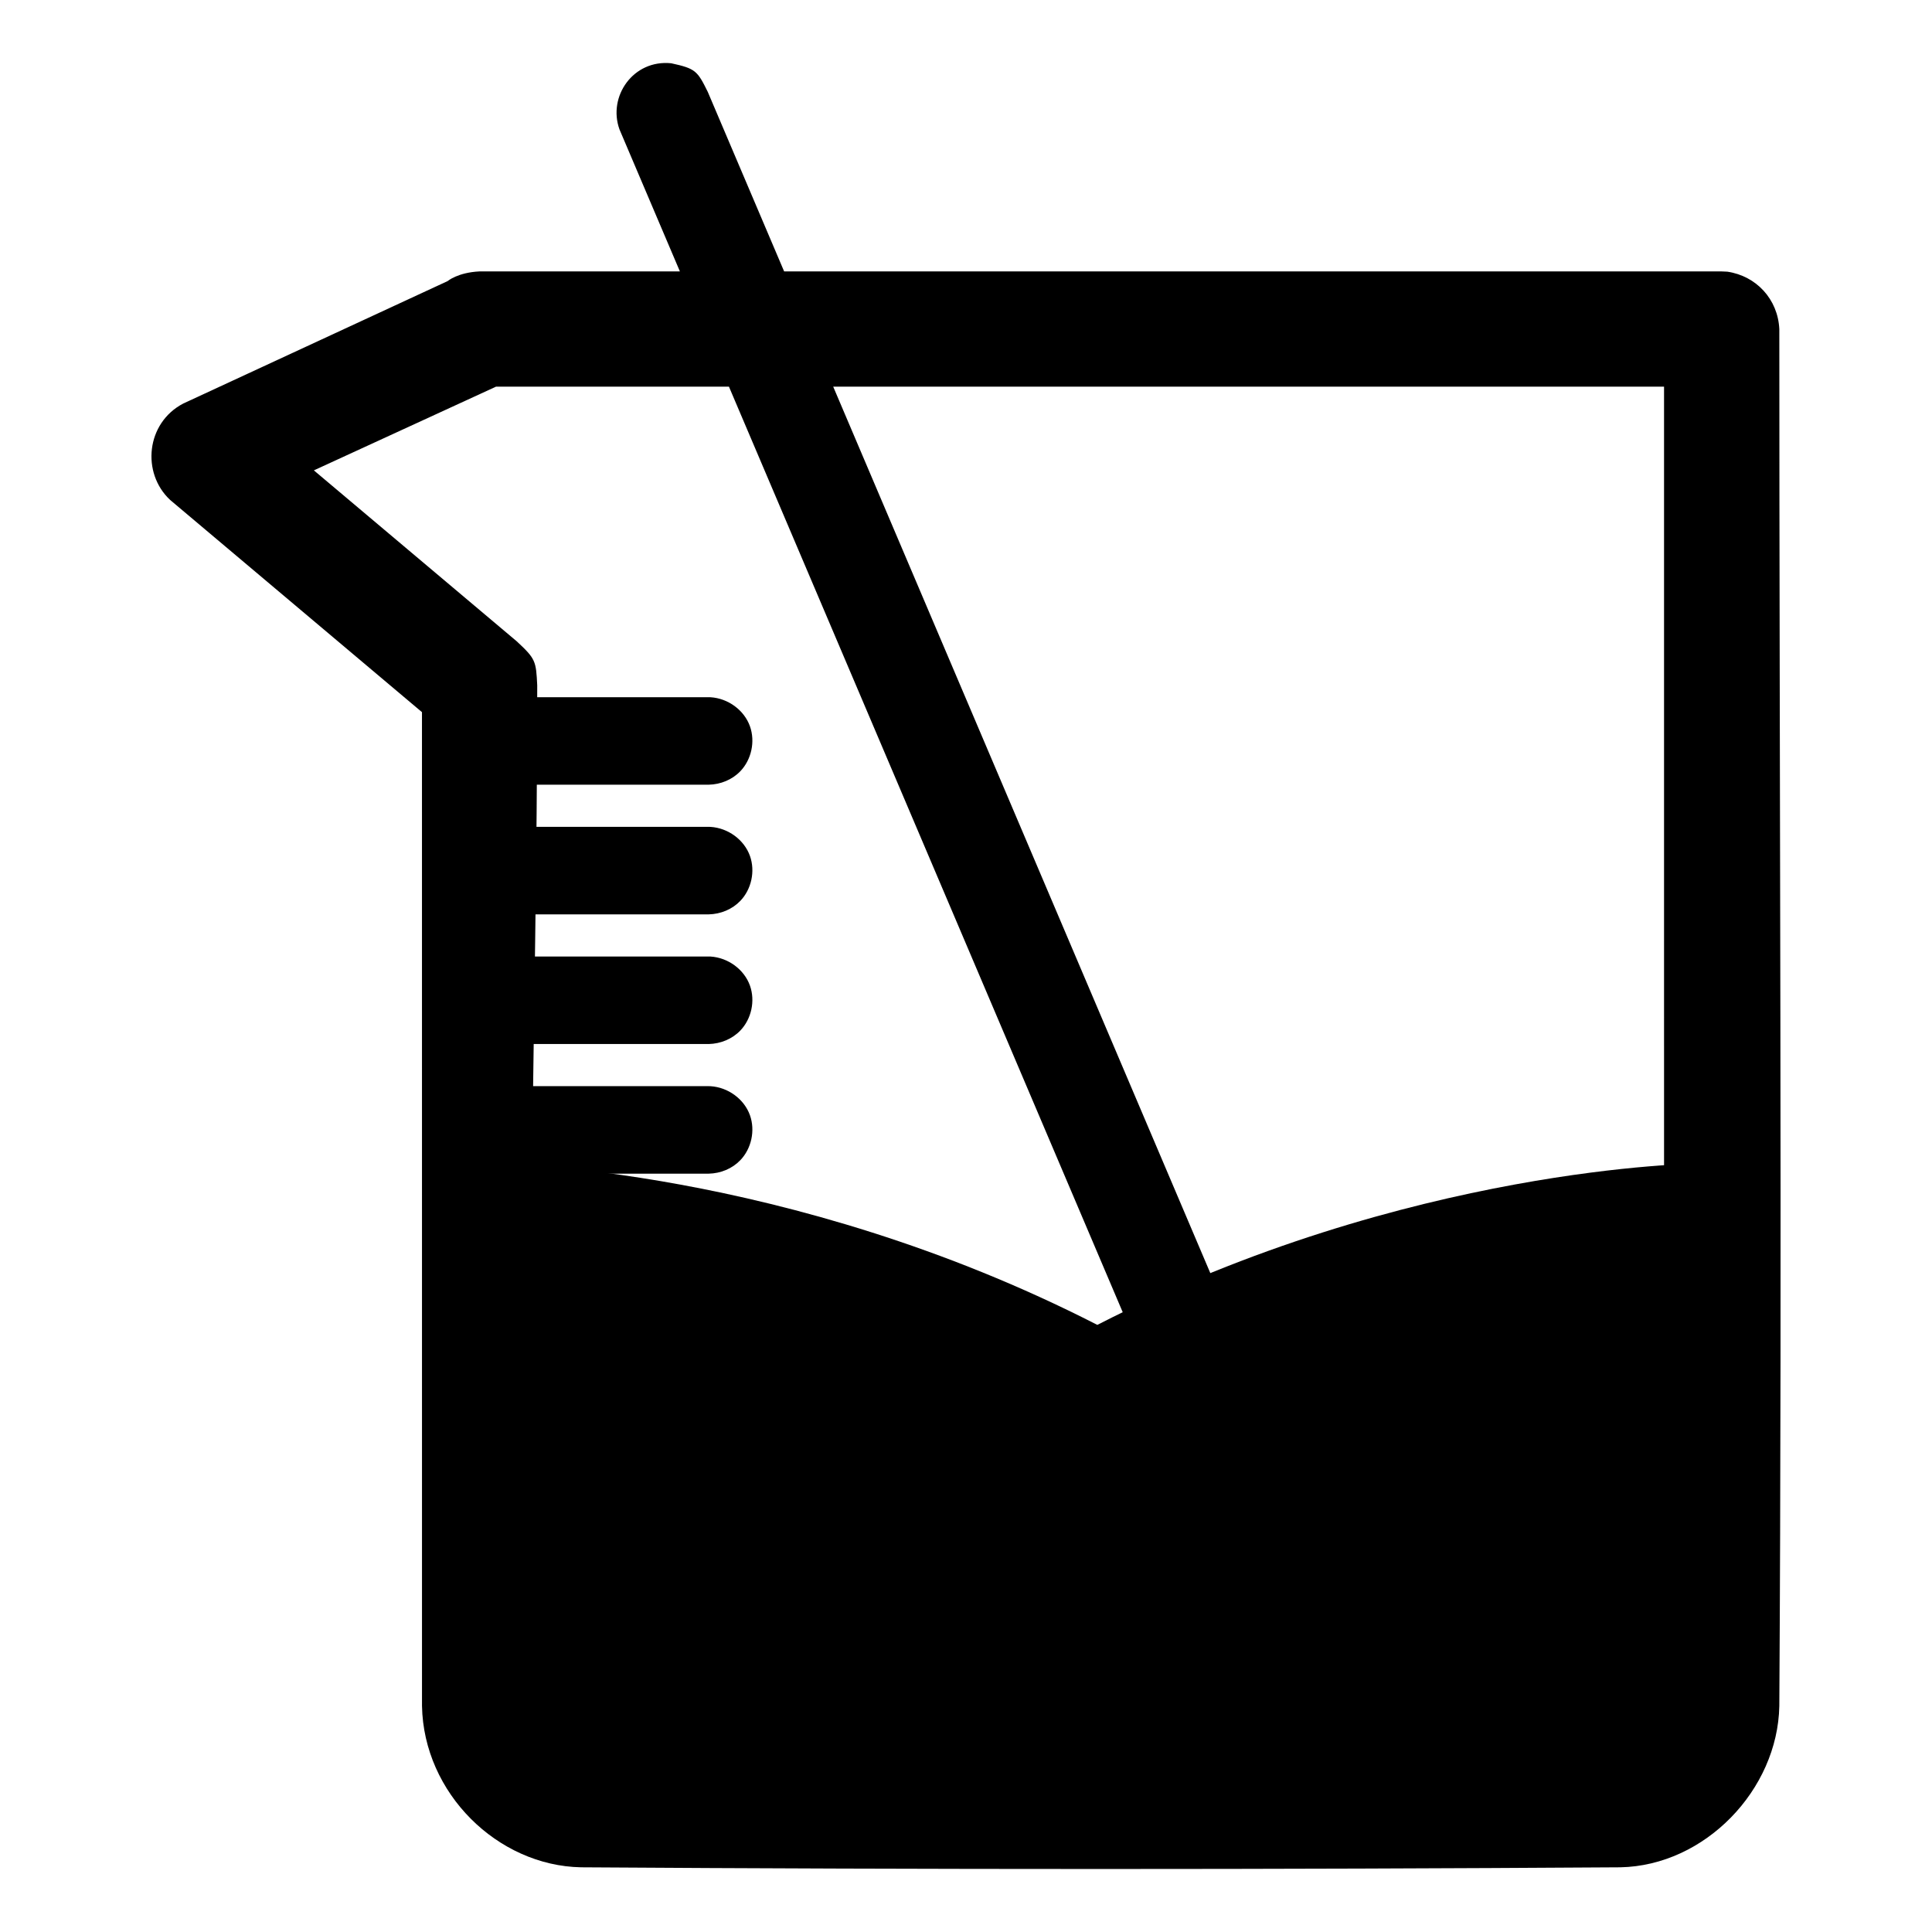
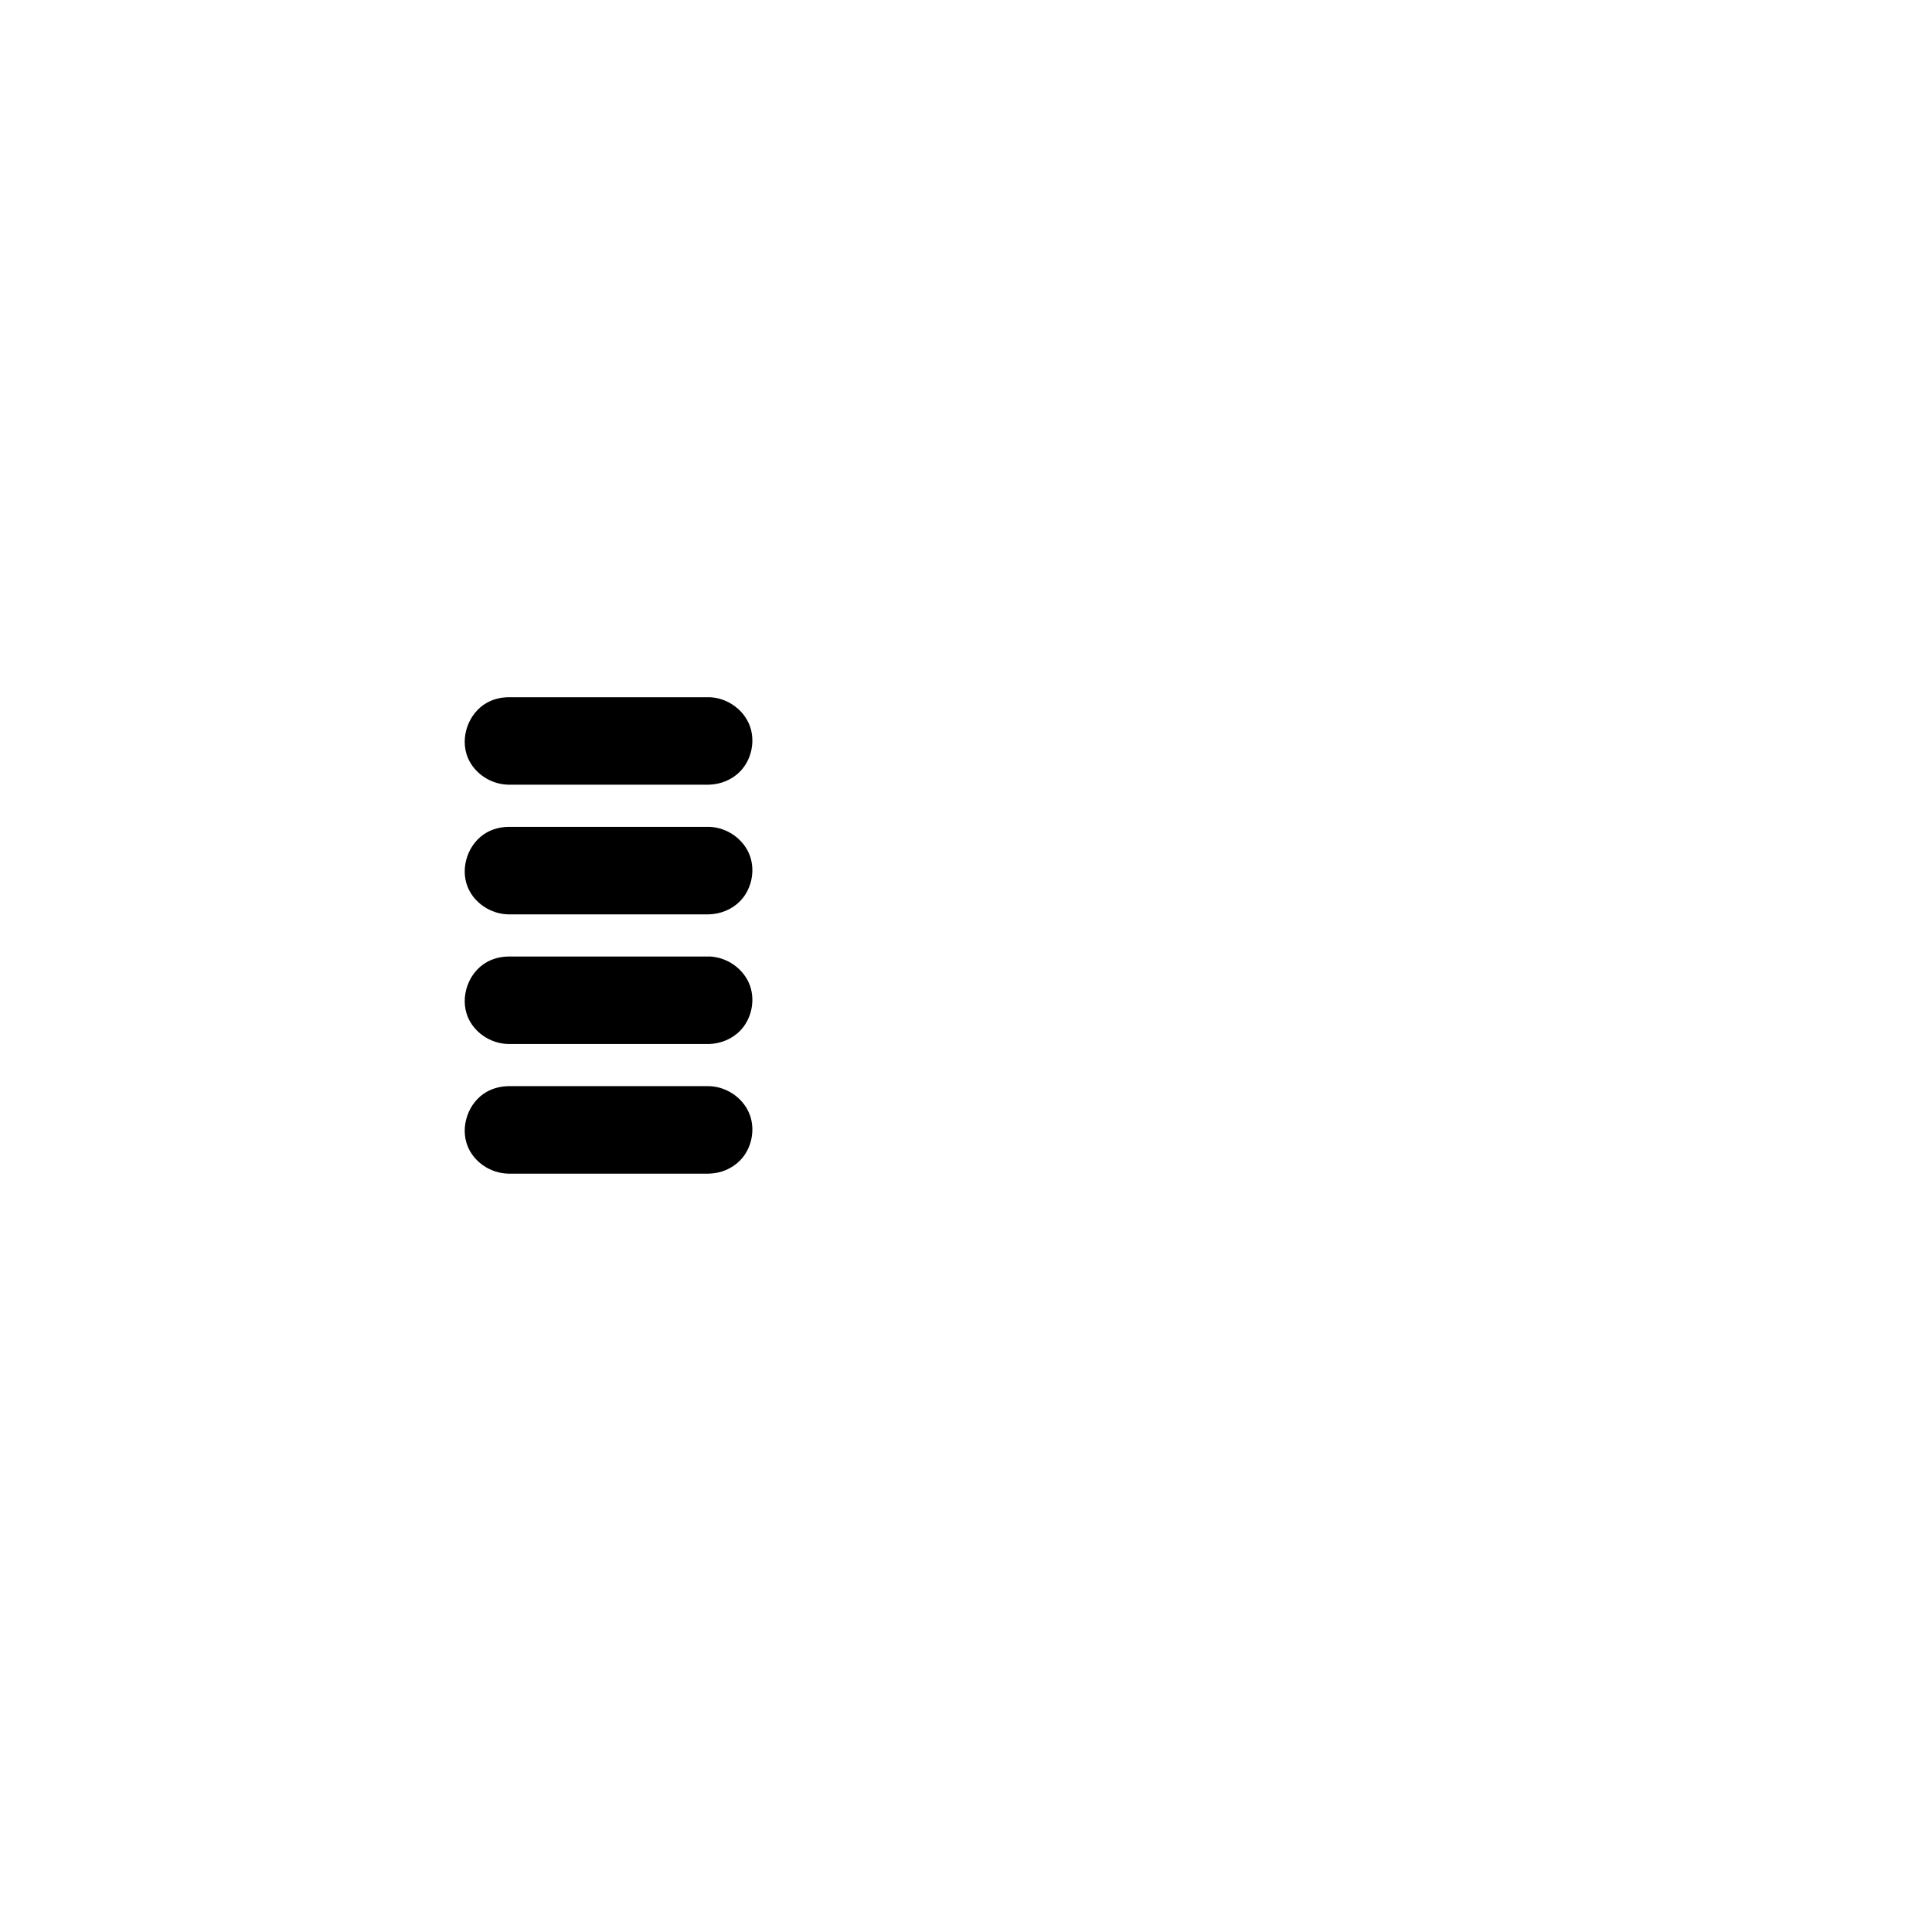
<svg xmlns="http://www.w3.org/2000/svg" fill="#000000" width="800px" height="800px" version="1.1" viewBox="144 144 512 512">
  <g fill-rule="evenodd">
-     <path d="m324.18 215.93-16.012-37.637c-3.148-8.734 3.652-18.566 13.711-17.527 6.453 1.406 6.926 1.988 9.684 7.574l20.242 47.59h248.46c0.5 0.02 1 0.043 1.5 0.066 7.664 1.137 13.387 7.281 13.773 15.203 0 121.64 0.75 243.28 0 364.91-0.418 22.234-19.734 42.312-42.148 42.746-91.805 0.598-183.61 0.598-275.41 0-22.133-0.426-41.719-19.645-42.145-42.746l-0.008-263.38-66.73-56.23c-7.668-7.156-6.394-20.414 3.469-25.559l70.055-32.445s2.656-2.289 8.484-2.57zm13 30.543h-61.742l-48.258 22.18c17.922 15.098 35.84 30.203 53.758 45.301 5.012 4.656 5.117 5.199 5.434 11.68 0 90.207-3.894 180.5 0.016 270.61 0.348 6.234 5.5 11.859 11.828 12.062 65.266 1.27 130.61 2.828 195.94 2.082-1.793-1.285-3.312-3.059-4.328-5.117zm247.81 0h-220.18l148.41 348.85c3.074 8.527 1.332 12.699-1.855 14.84 20.762-0.324 41.438-0.922 62.098-1.863 6.312-0.363 11.492-6.301 11.531-12.785z" />
-     <path d="m331.82 455.03h-53.129c-4.68-0.098-9.059-3.039-10.762-7.269-2.078-5.156 0.16-11.684 5.102-14.445 1.723-0.957 3.68-1.43 5.66-1.473h53.129c0.164 0.008 0.332 0.008 0.492 0.012 4.66 0.297 8.922 3.422 10.441 7.719 1.422 4.027 0.395 8.805-2.559 11.887-2.16 2.25-5.211 3.504-8.375 3.57zm0-34.355h-53.129c-4.68-0.098-9.059-3.043-10.762-7.269-2.078-5.164 0.16-11.691 5.102-14.449 1.723-0.961 3.68-1.43 5.66-1.469h53.129c0.164 0 0.332 0.004 0.492 0.004 4.66 0.301 8.922 3.426 10.441 7.727 1.422 4.027 0.395 8.797-2.559 11.883-2.16 2.246-5.211 3.5-8.375 3.574zm0-34.359h-53.129c-4.68-0.105-9.059-3.039-10.762-7.273-2.078-5.16 0.16-11.684 5.102-14.449 1.723-0.957 3.68-1.426 5.66-1.473h53.129c0.164 0.008 0.332 0.008 0.492 0.012 4.66 0.301 8.922 3.422 10.441 7.723 1.422 4.027 0.395 8.805-2.559 11.883-2.16 2.25-5.211 3.504-8.375 3.578zm0-34.363h-53.129c-4.68-0.098-9.059-3.043-10.762-7.269-2.078-5.16 0.16-11.684 5.102-14.449 1.723-0.957 3.68-1.43 5.66-1.469h53.129c0.164 0.004 0.332 0.004 0.492 0.012 4.66 0.293 8.922 3.422 10.441 7.719 1.422 4.027 0.395 8.805-2.559 11.887-2.16 2.25-5.211 3.5-8.375 3.57z" />
-     <path d="m434.8 495.11c82.344-42.168 159.34-42.75 159.34-42.75l16.703-0.672s0 88.863 0.672 132.96c0.664 44.098-31.406 49.438-31.406 49.438l-118.92 0.465 0.012 0.207-26.398-0.105-26.395 0.105 0.012-0.207-118.92-0.465s-32.07-5.34-31.406-49.438c0.668-44.094 0.668-132.96 0.668-132.96l16.703 0.672s76.996 0.582 159.34 42.75z" />
+     <path d="m331.82 455.03h-53.129c-4.68-0.098-9.059-3.039-10.762-7.269-2.078-5.156 0.16-11.684 5.102-14.445 1.723-0.957 3.68-1.43 5.66-1.473h53.129c0.164 0.008 0.332 0.008 0.492 0.012 4.66 0.297 8.922 3.422 10.441 7.719 1.422 4.027 0.395 8.805-2.559 11.887-2.16 2.25-5.211 3.504-8.375 3.57zm0-34.355h-53.129c-4.68-0.098-9.059-3.043-10.762-7.269-2.078-5.164 0.16-11.691 5.102-14.449 1.723-0.961 3.68-1.43 5.66-1.469h53.129c0.164 0 0.332 0.004 0.492 0.004 4.66 0.301 8.922 3.426 10.441 7.727 1.422 4.027 0.395 8.797-2.559 11.883-2.16 2.246-5.211 3.5-8.375 3.574zm0-34.359h-53.129c-4.68-0.105-9.059-3.039-10.762-7.273-2.078-5.16 0.16-11.684 5.102-14.449 1.723-0.957 3.68-1.426 5.66-1.473h53.129c0.164 0.008 0.332 0.008 0.492 0.012 4.66 0.301 8.922 3.422 10.441 7.723 1.422 4.027 0.395 8.805-2.559 11.883-2.16 2.25-5.211 3.504-8.375 3.578zm0-34.363h-53.129c-4.68-0.098-9.059-3.043-10.762-7.269-2.078-5.16 0.16-11.684 5.102-14.449 1.723-0.957 3.68-1.43 5.66-1.469h53.129c0.164 0.004 0.332 0.004 0.492 0.012 4.66 0.293 8.922 3.422 10.441 7.719 1.422 4.027 0.395 8.805-2.559 11.887-2.16 2.25-5.211 3.5-8.375 3.57" />
  </g>
</svg>